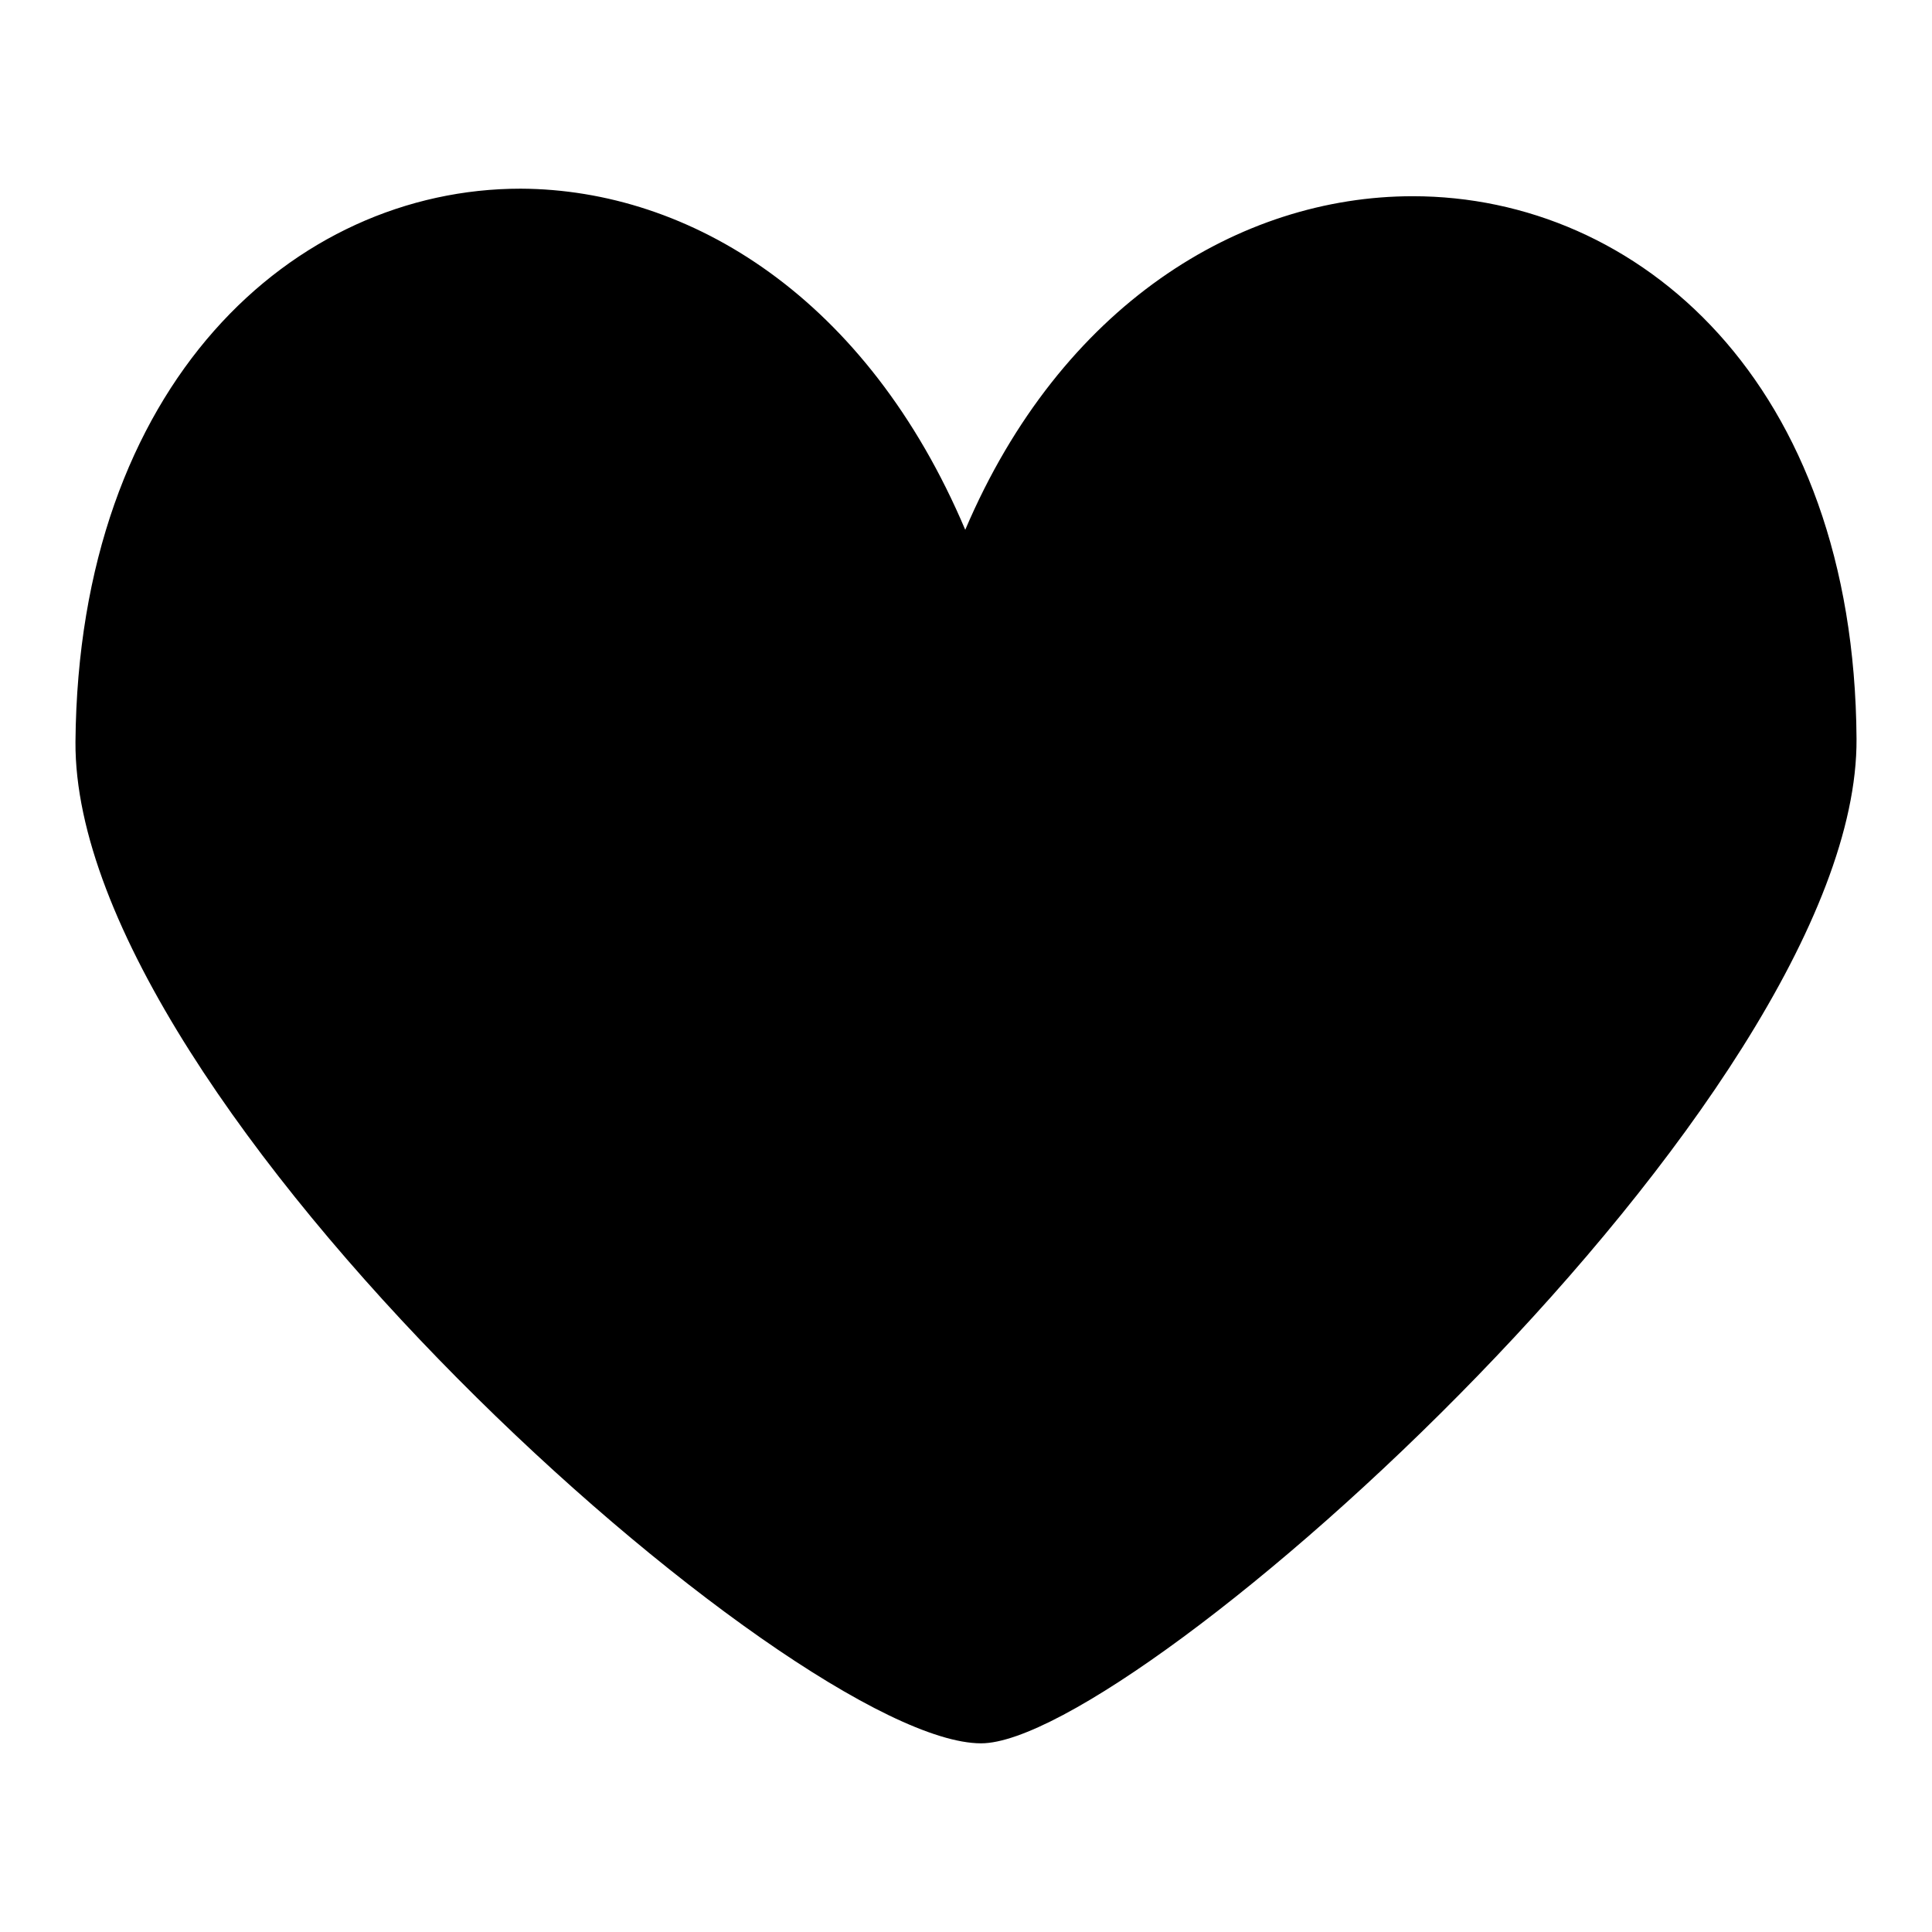
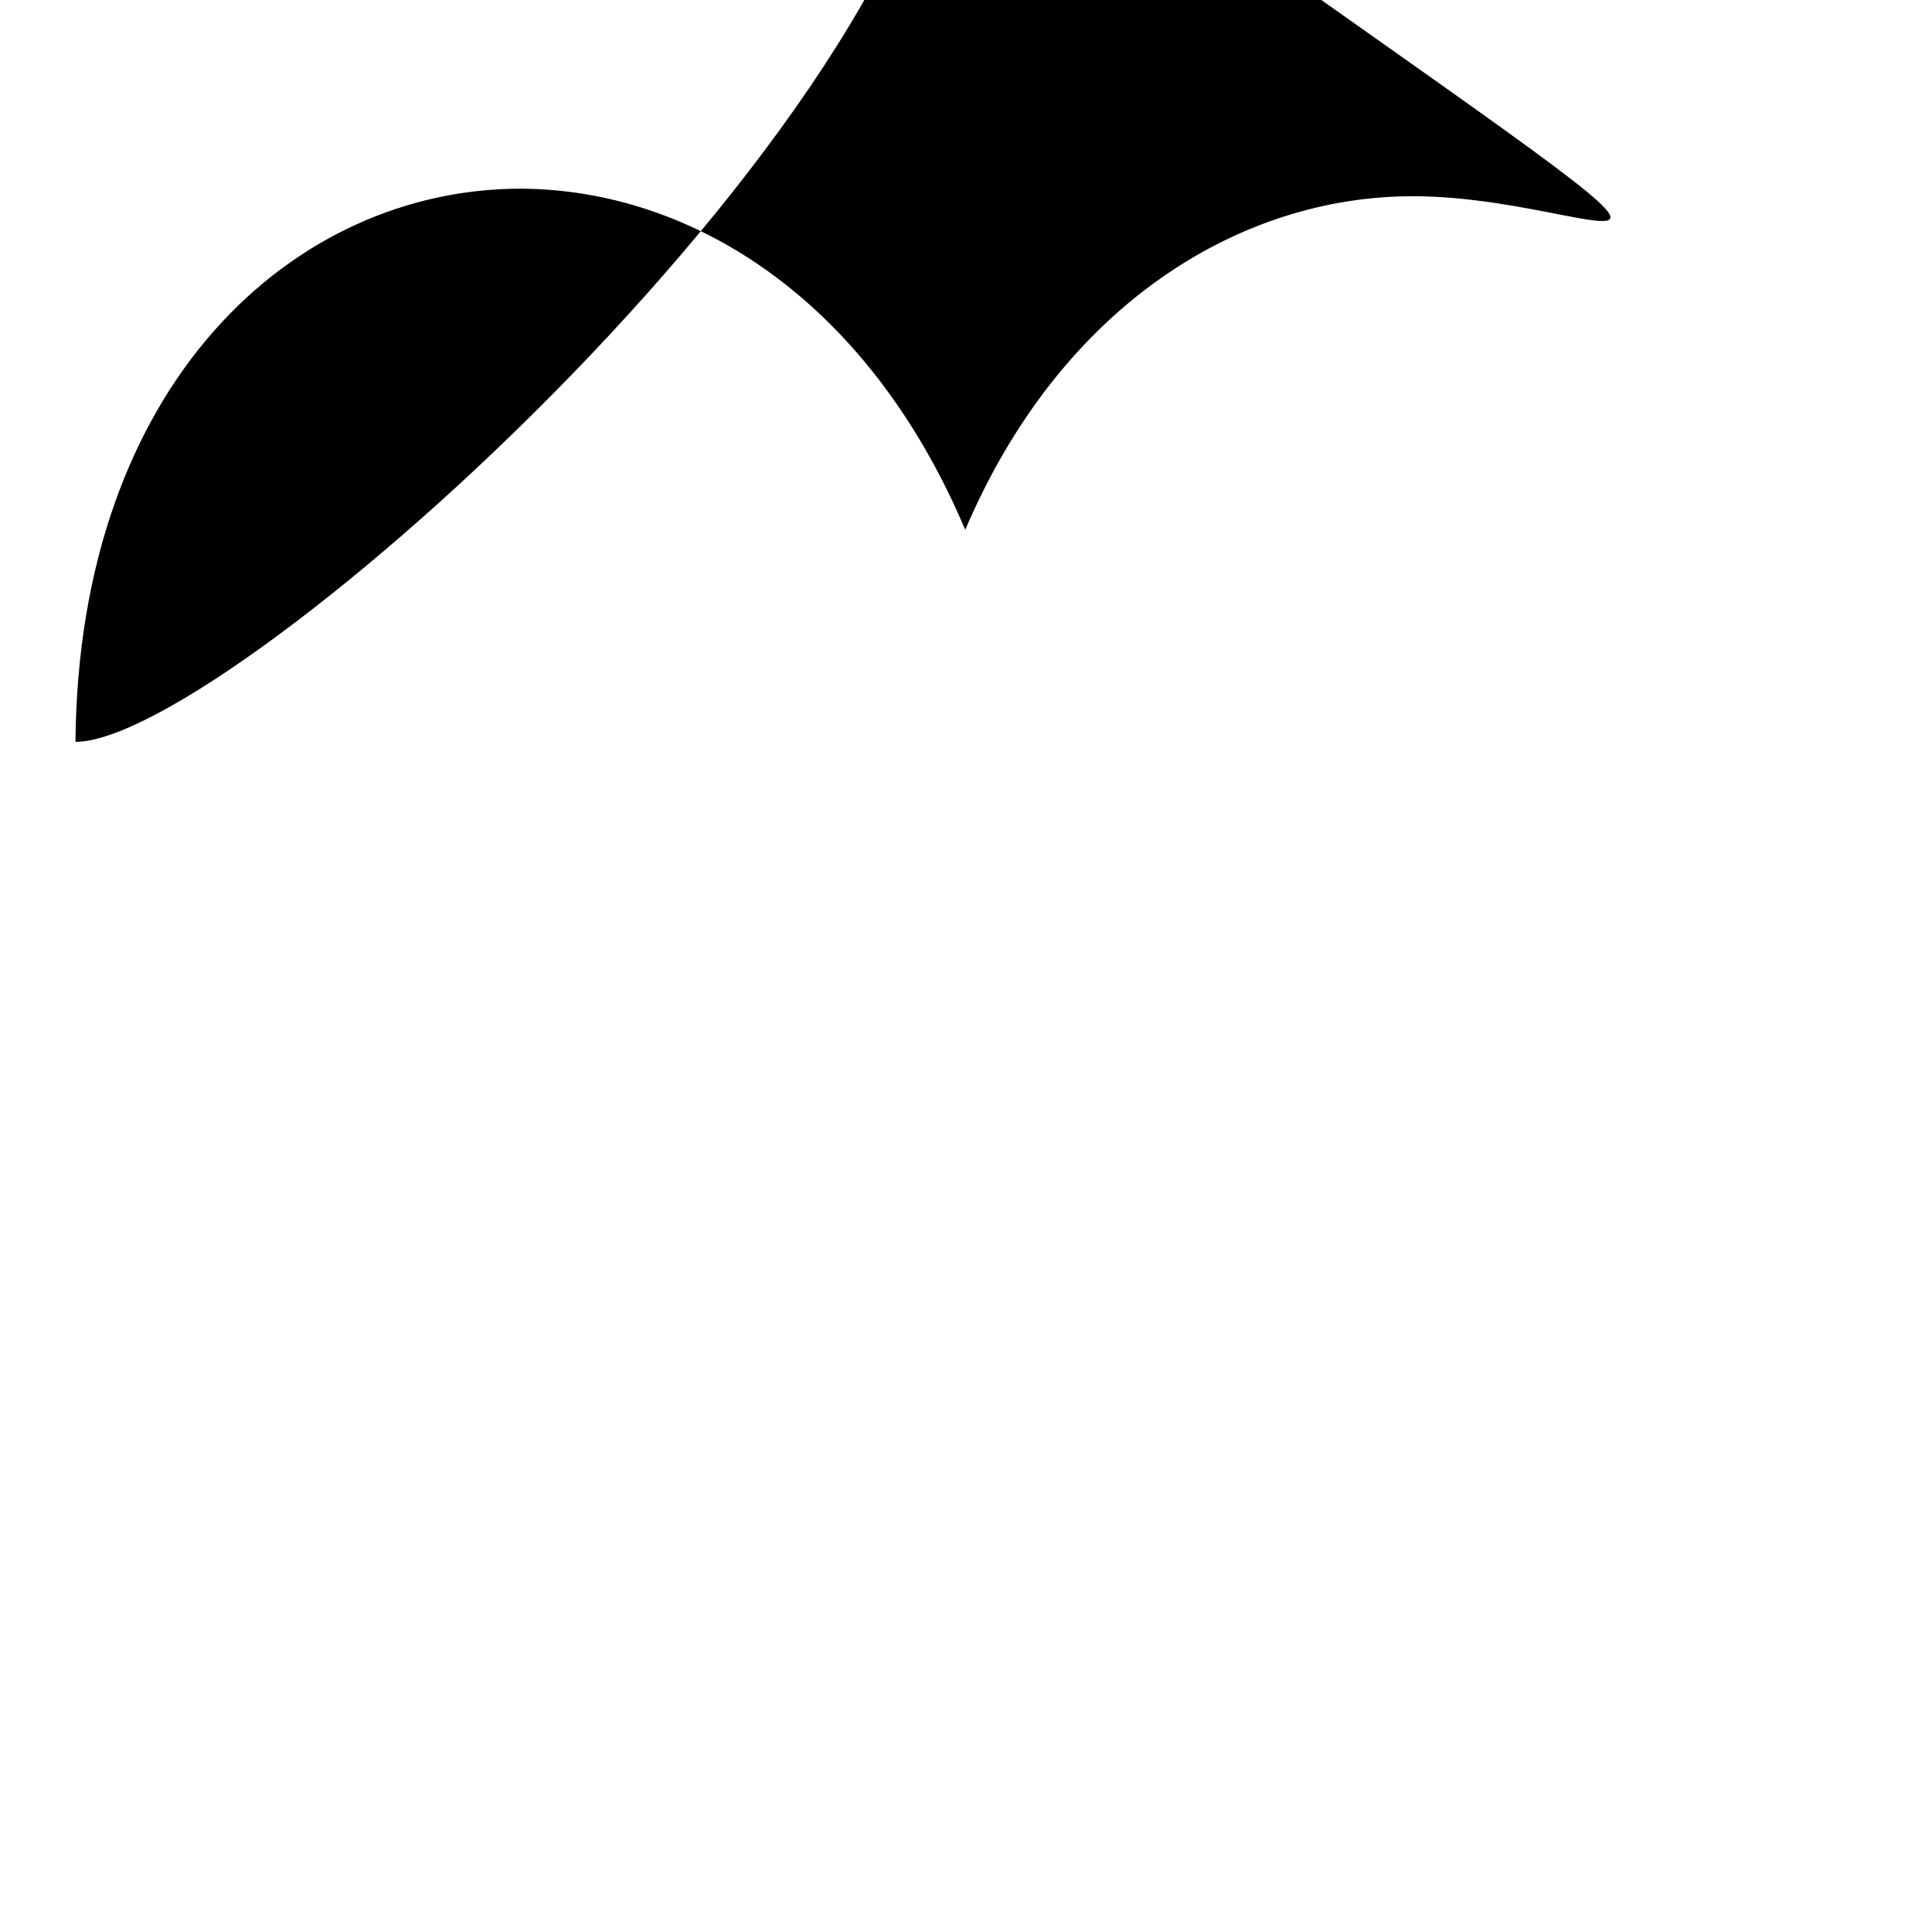
<svg xmlns="http://www.w3.org/2000/svg" version="1.1" x="0px" y="0px" viewBox="0 0 256 256" enable-background="new 0 0 256 256" xml:space="preserve">
  <g>
    <g>
-       <path fill="#000000" d="M69,25c-30.1,0-58.6,25.8-59,73.3C9.7,146.3,105.3,231,130,231c20.5,0,116.3-85.5,116-133.1C245.7,50.6,217.1,26,187.2,26c-22.9,0-46.6,14.4-59.3,44.2C114.9,39.5,91.5,25.1,69,25L69,25L69,25z" />
+       <path fill="#000000" d="M69,25c-30.1,0-58.6,25.8-59,73.3c20.5,0,116.3-85.5,116-133.1C245.7,50.6,217.1,26,187.2,26c-22.9,0-46.6,14.4-59.3,44.2C114.9,39.5,91.5,25.1,69,25L69,25L69,25z" />
    </g>
  </g>
</svg>